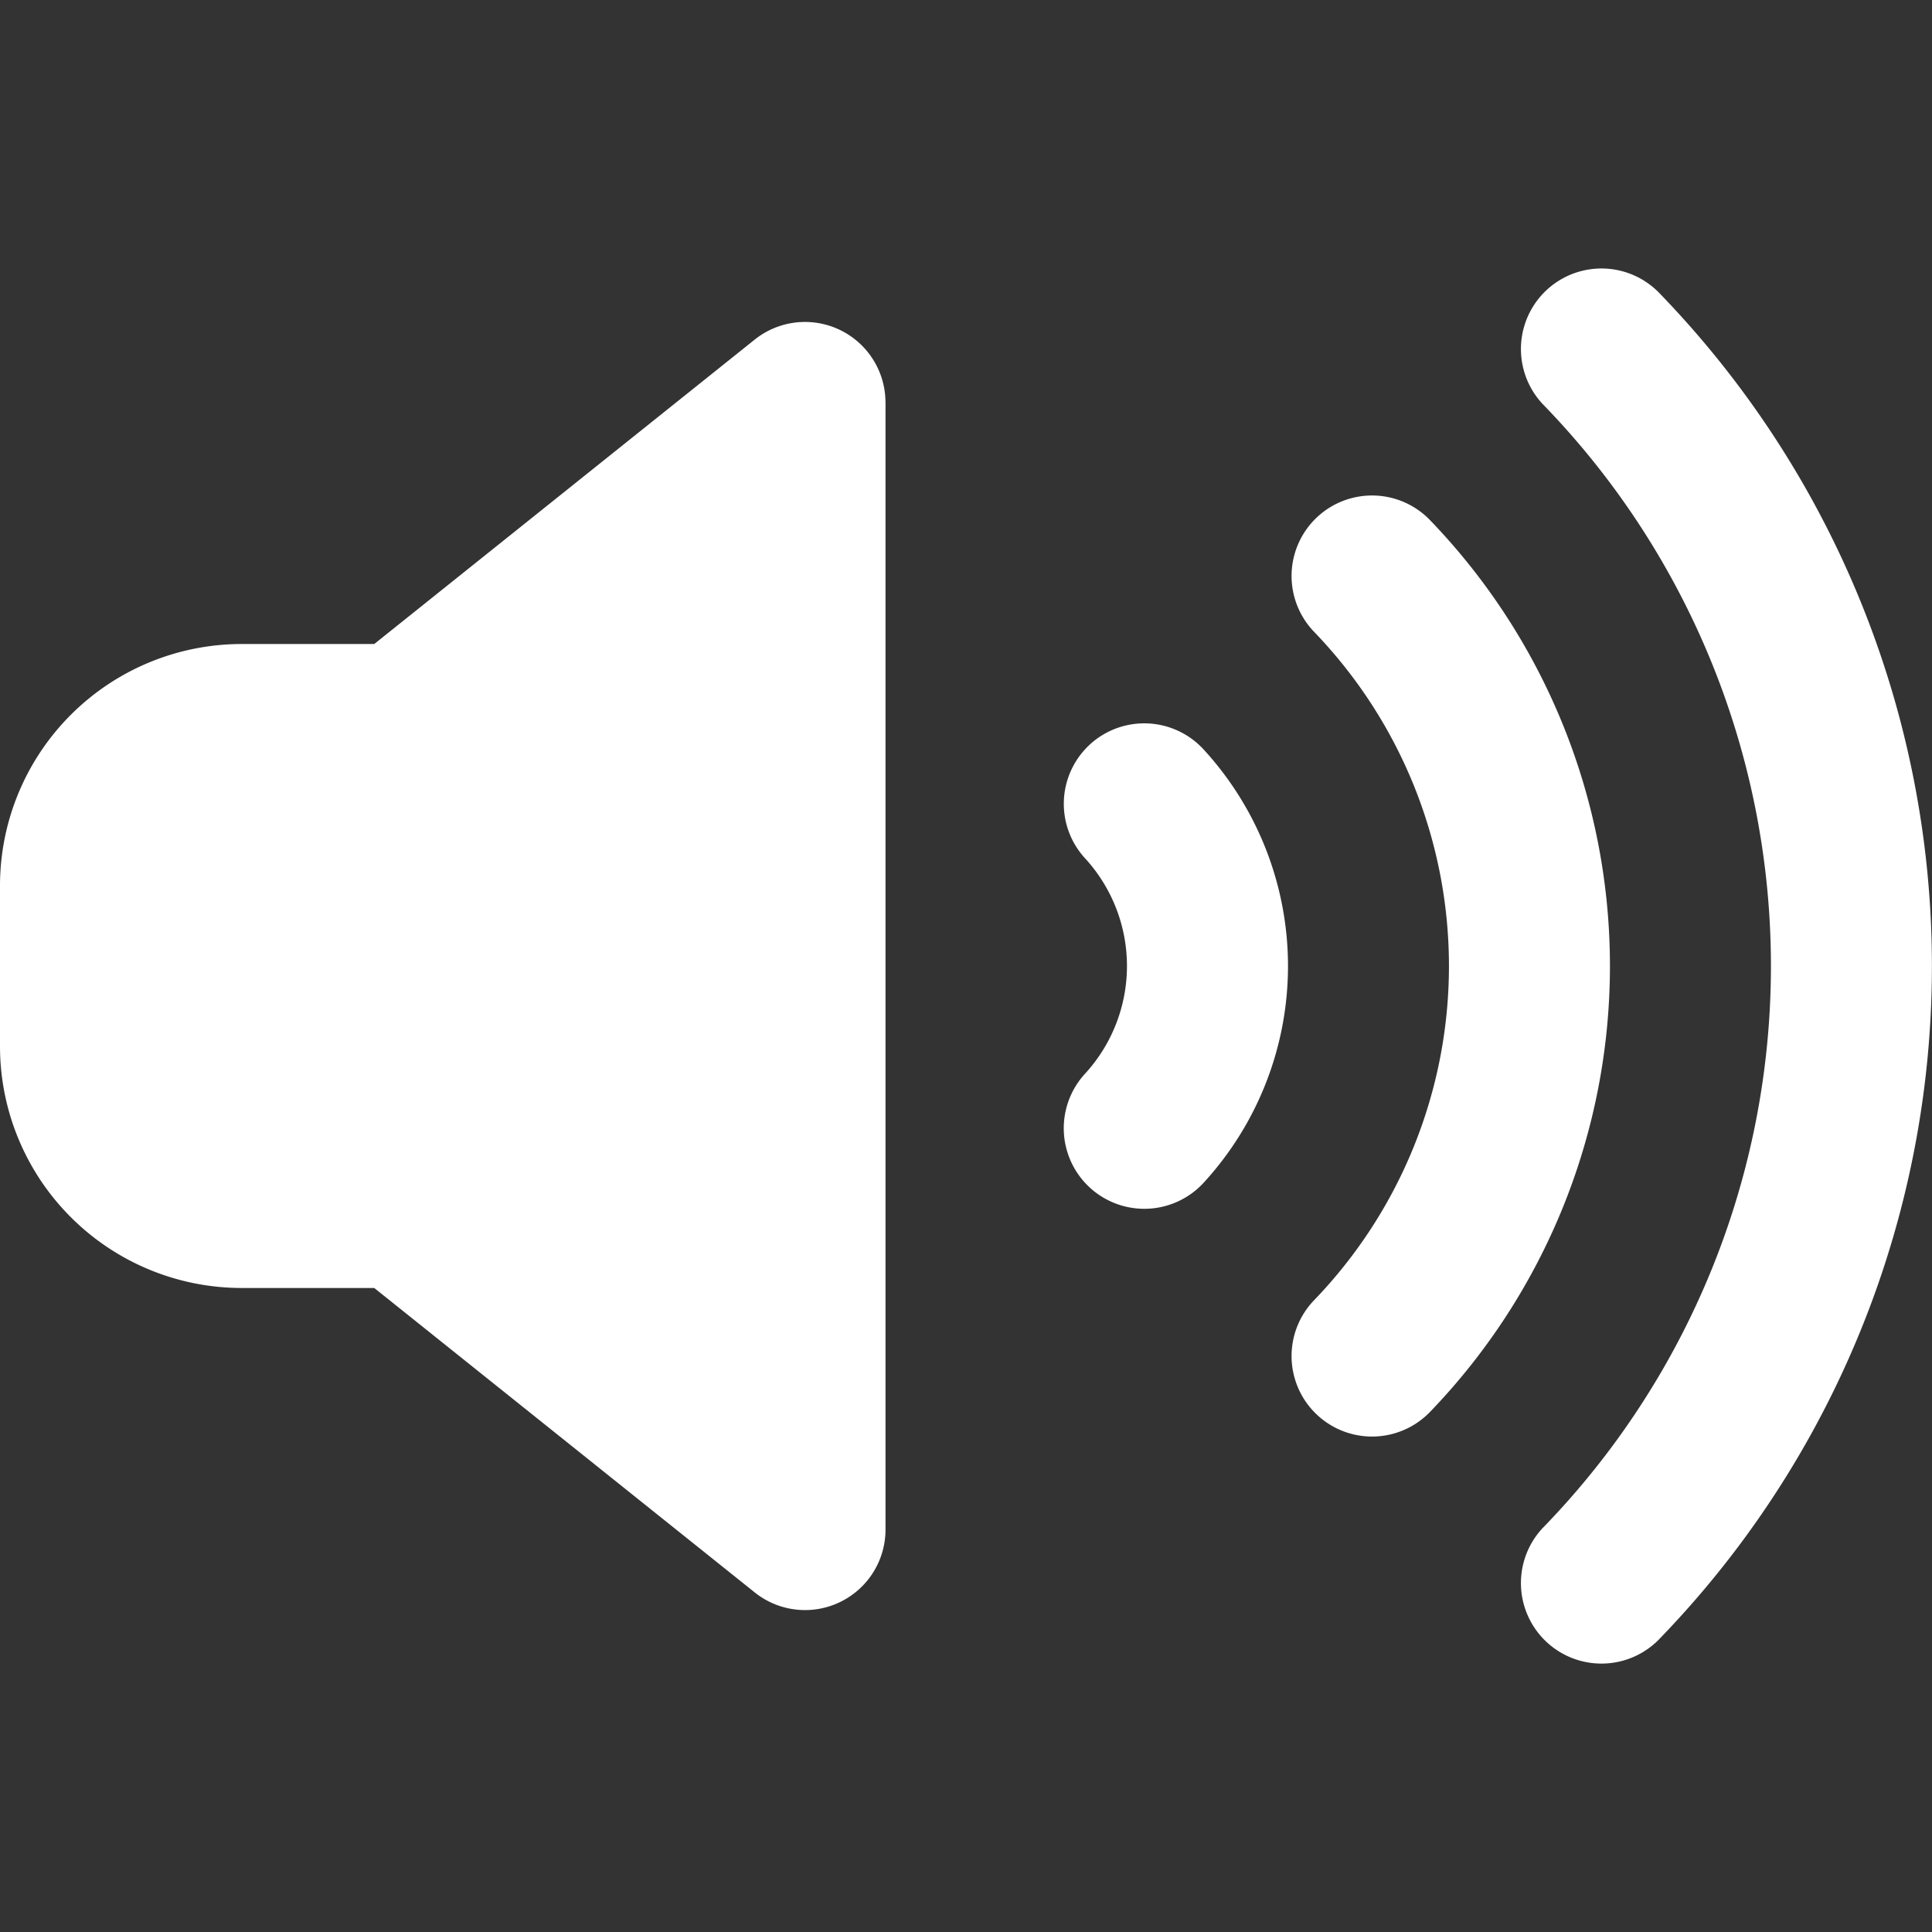
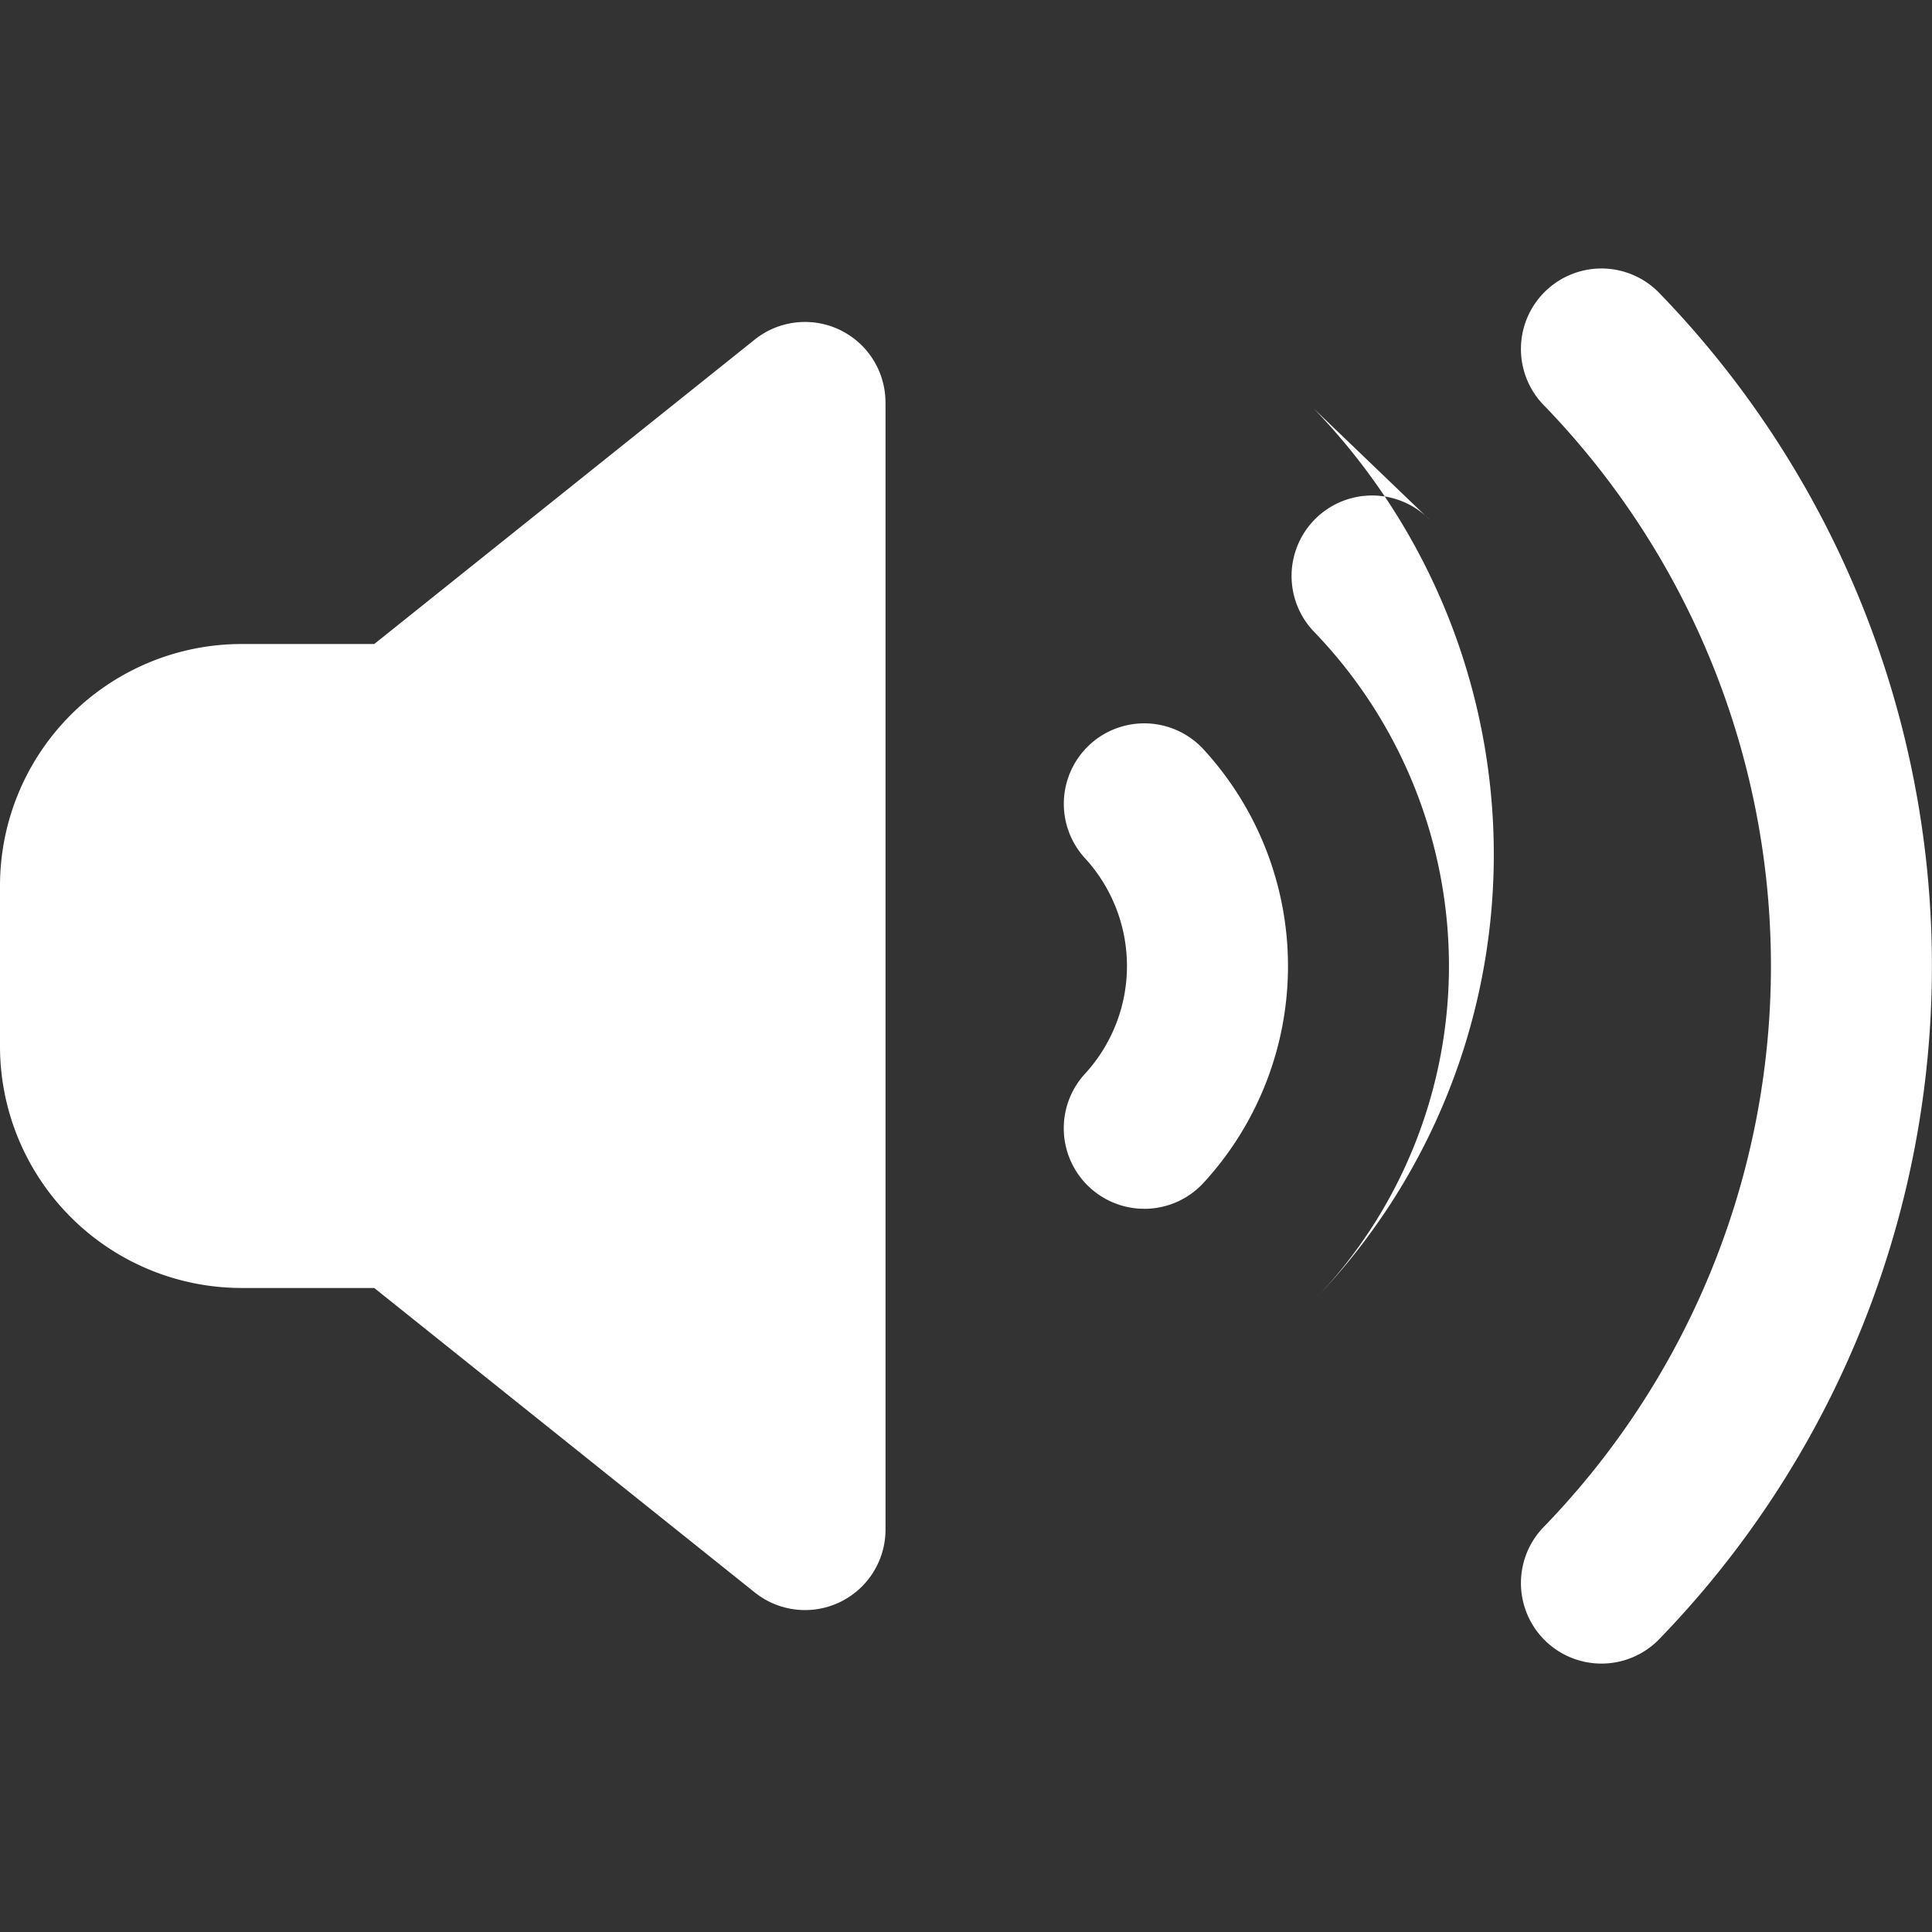
<svg xmlns="http://www.w3.org/2000/svg" id="Layer_1" data-name="Layer 1" viewBox="0 0 512 512">
  <rect x="0" y="0" width="512" height="512" fill="#333333" stroke="none" />
  <title>volume-glyph</title>
-   <path fill="#fff" d="M234.67,106.67V405.33A21.33,21.33,0,0,1,200,422L99.18,341.33H64a64.07,64.07,0,0,1-64-64V234.67a64.07,64.07,0,0,1,64-64H99.18L200,90a21.33,21.33,0,0,1,34.66,16.66Zm54.11,90.68a21.33,21.33,0,0,0-1.19,30.15,42.23,42.23,0,0,1,0,57,21.33,21.33,0,1,0,31.33,29,84.89,84.89,0,0,0,0-114.94A21.34,21.34,0,0,0,288.78,197.34ZM379,137.87a21.33,21.33,0,0,0-30.78,29.54,127.61,127.61,0,0,1,0,177.19A21.33,21.33,0,1,0,379,374.14a170.26,170.26,0,0,0,0-236.27Zm60.36-60.6a21.34,21.34,0,0,0-30.55,29.79,213.59,213.59,0,0,1,0,297.9,21.34,21.34,0,0,0,30.55,29.79,256.28,256.28,0,0,0,0-357.48Z" />
+   <path fill="#fff" d="M234.67,106.67V405.33A21.33,21.33,0,0,1,200,422L99.18,341.33H64a64.07,64.07,0,0,1-64-64V234.67a64.07,64.07,0,0,1,64-64H99.18L200,90a21.33,21.33,0,0,1,34.66,16.66Zm54.11,90.68a21.33,21.33,0,0,0-1.19,30.15,42.23,42.23,0,0,1,0,57,21.33,21.33,0,1,0,31.33,29,84.89,84.89,0,0,0,0-114.94A21.34,21.34,0,0,0,288.78,197.34ZM379,137.87a21.33,21.33,0,0,0-30.78,29.54,127.61,127.61,0,0,1,0,177.19a170.26,170.26,0,0,0,0-236.27Zm60.36-60.6a21.34,21.34,0,0,0-30.55,29.79,213.59,213.59,0,0,1,0,297.9,21.34,21.34,0,0,0,30.55,29.79,256.28,256.28,0,0,0,0-357.48Z" />
</svg>